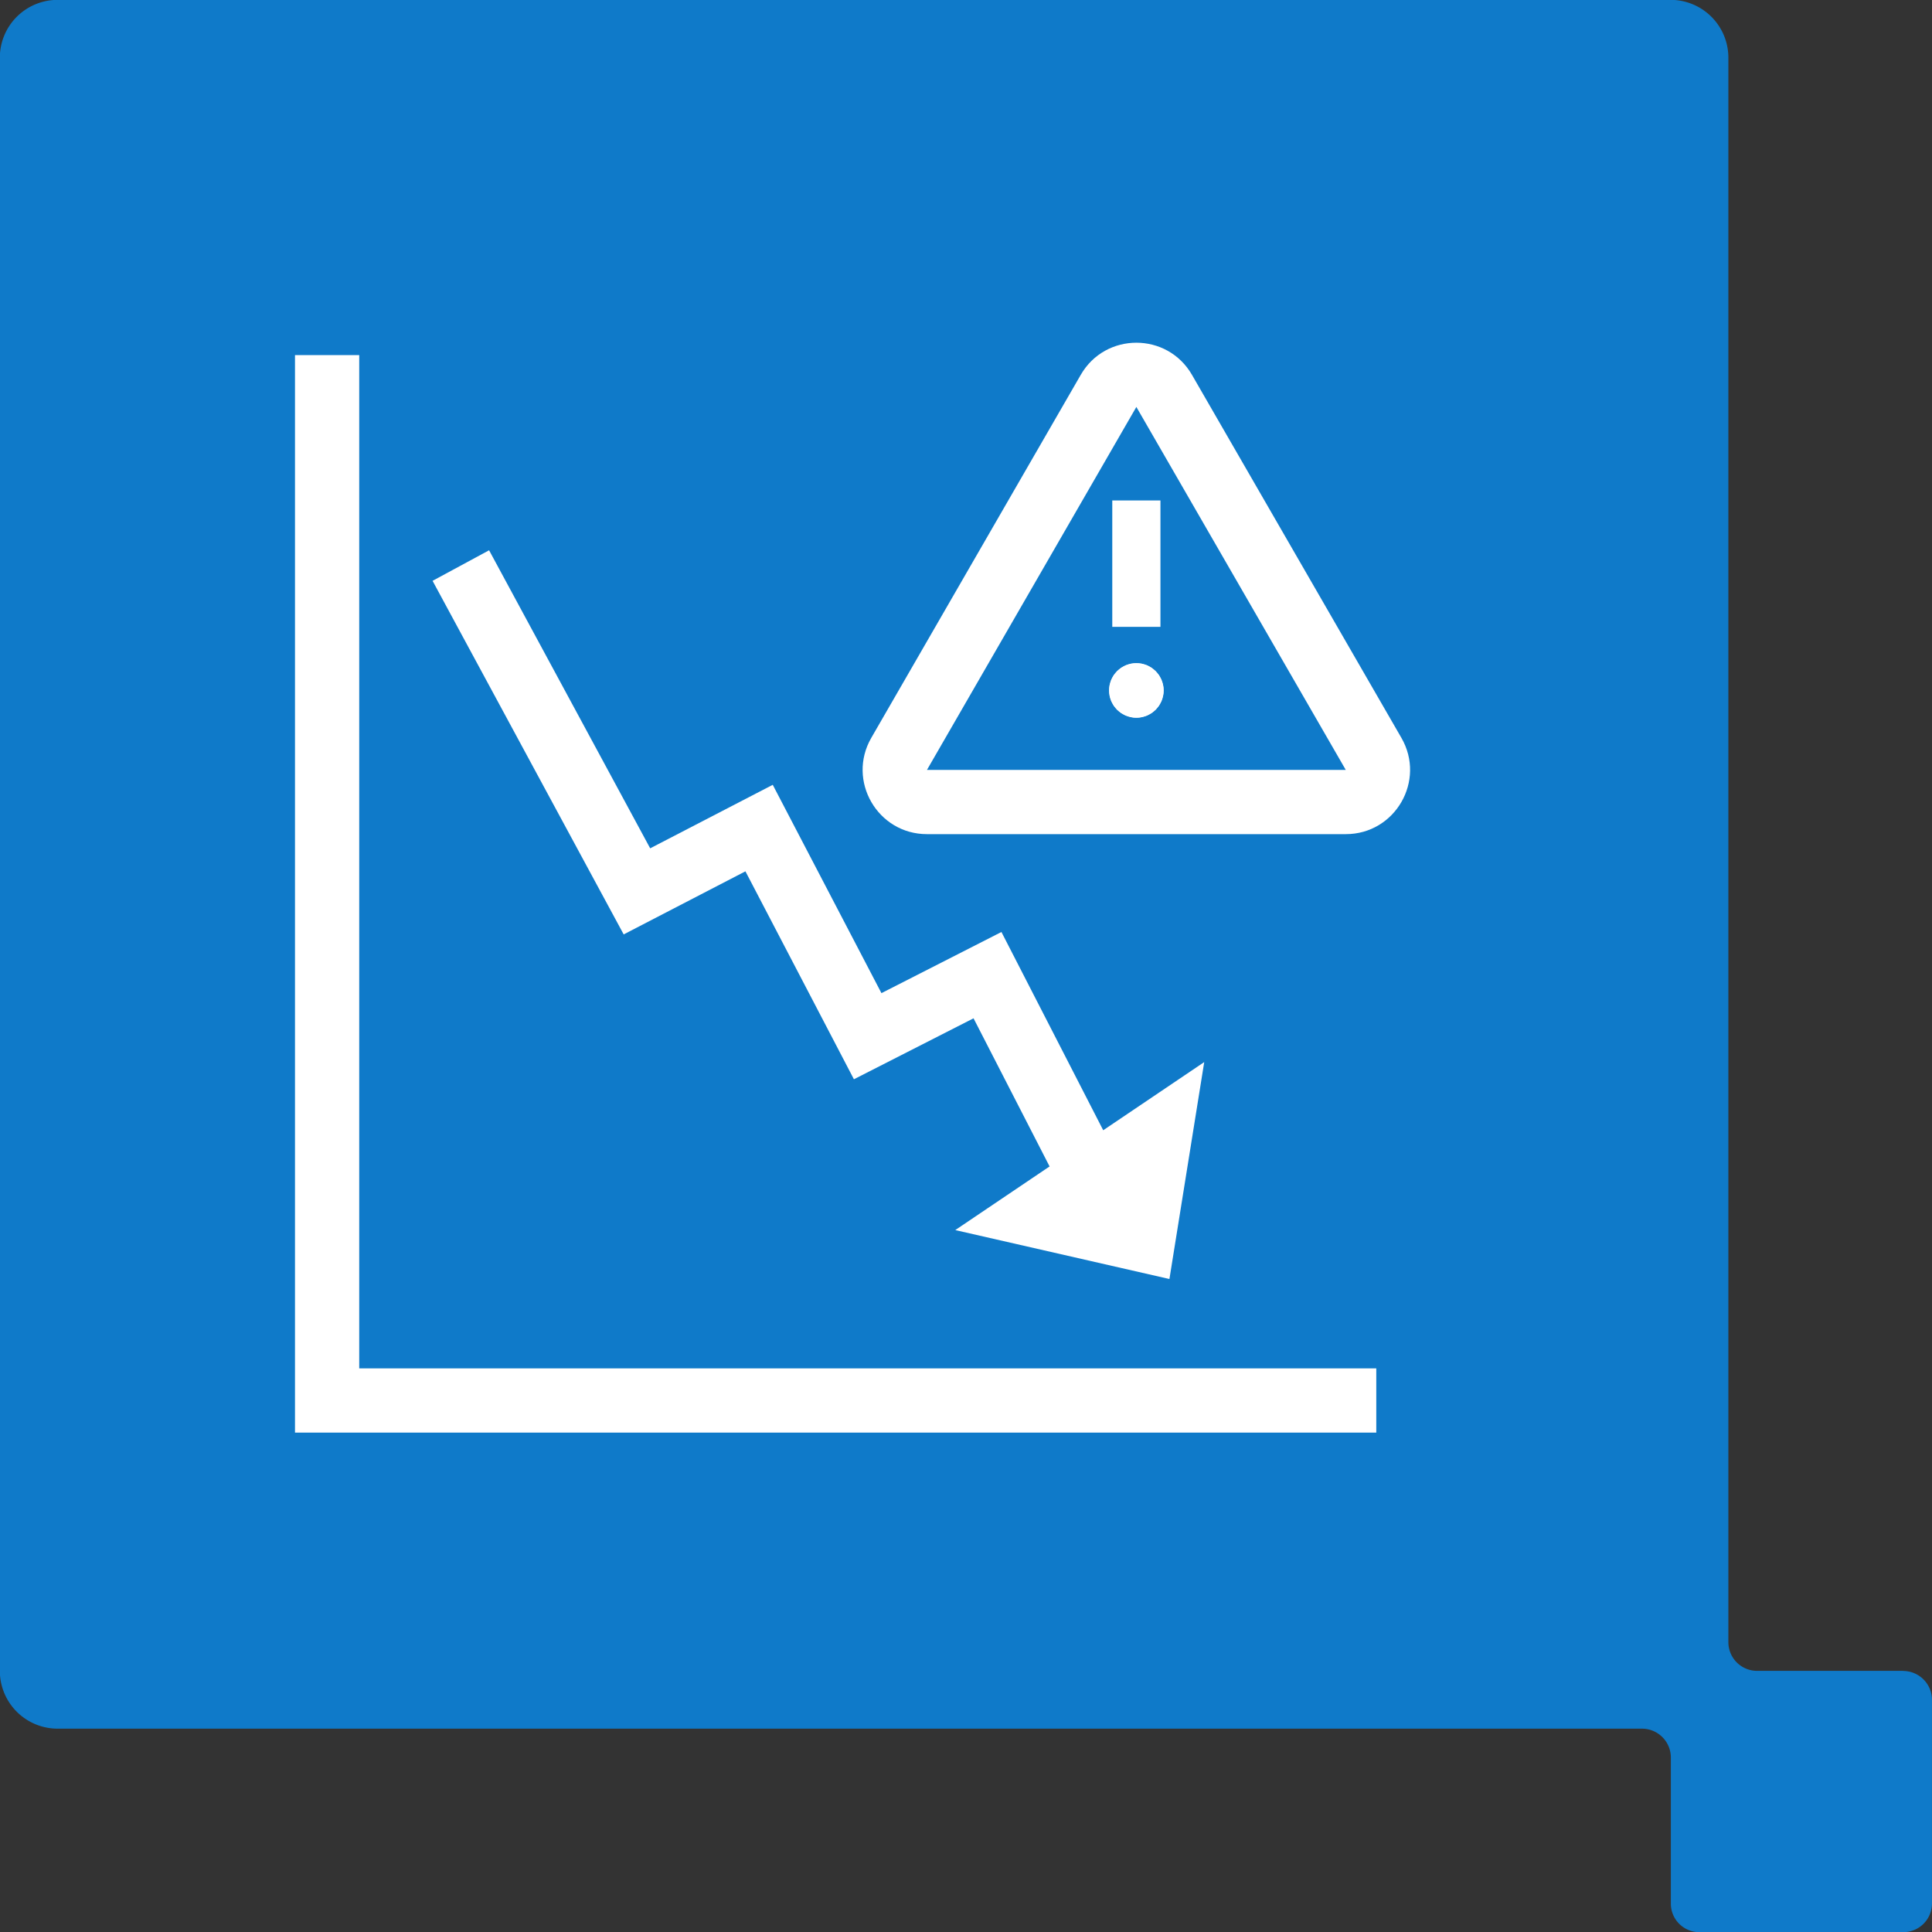
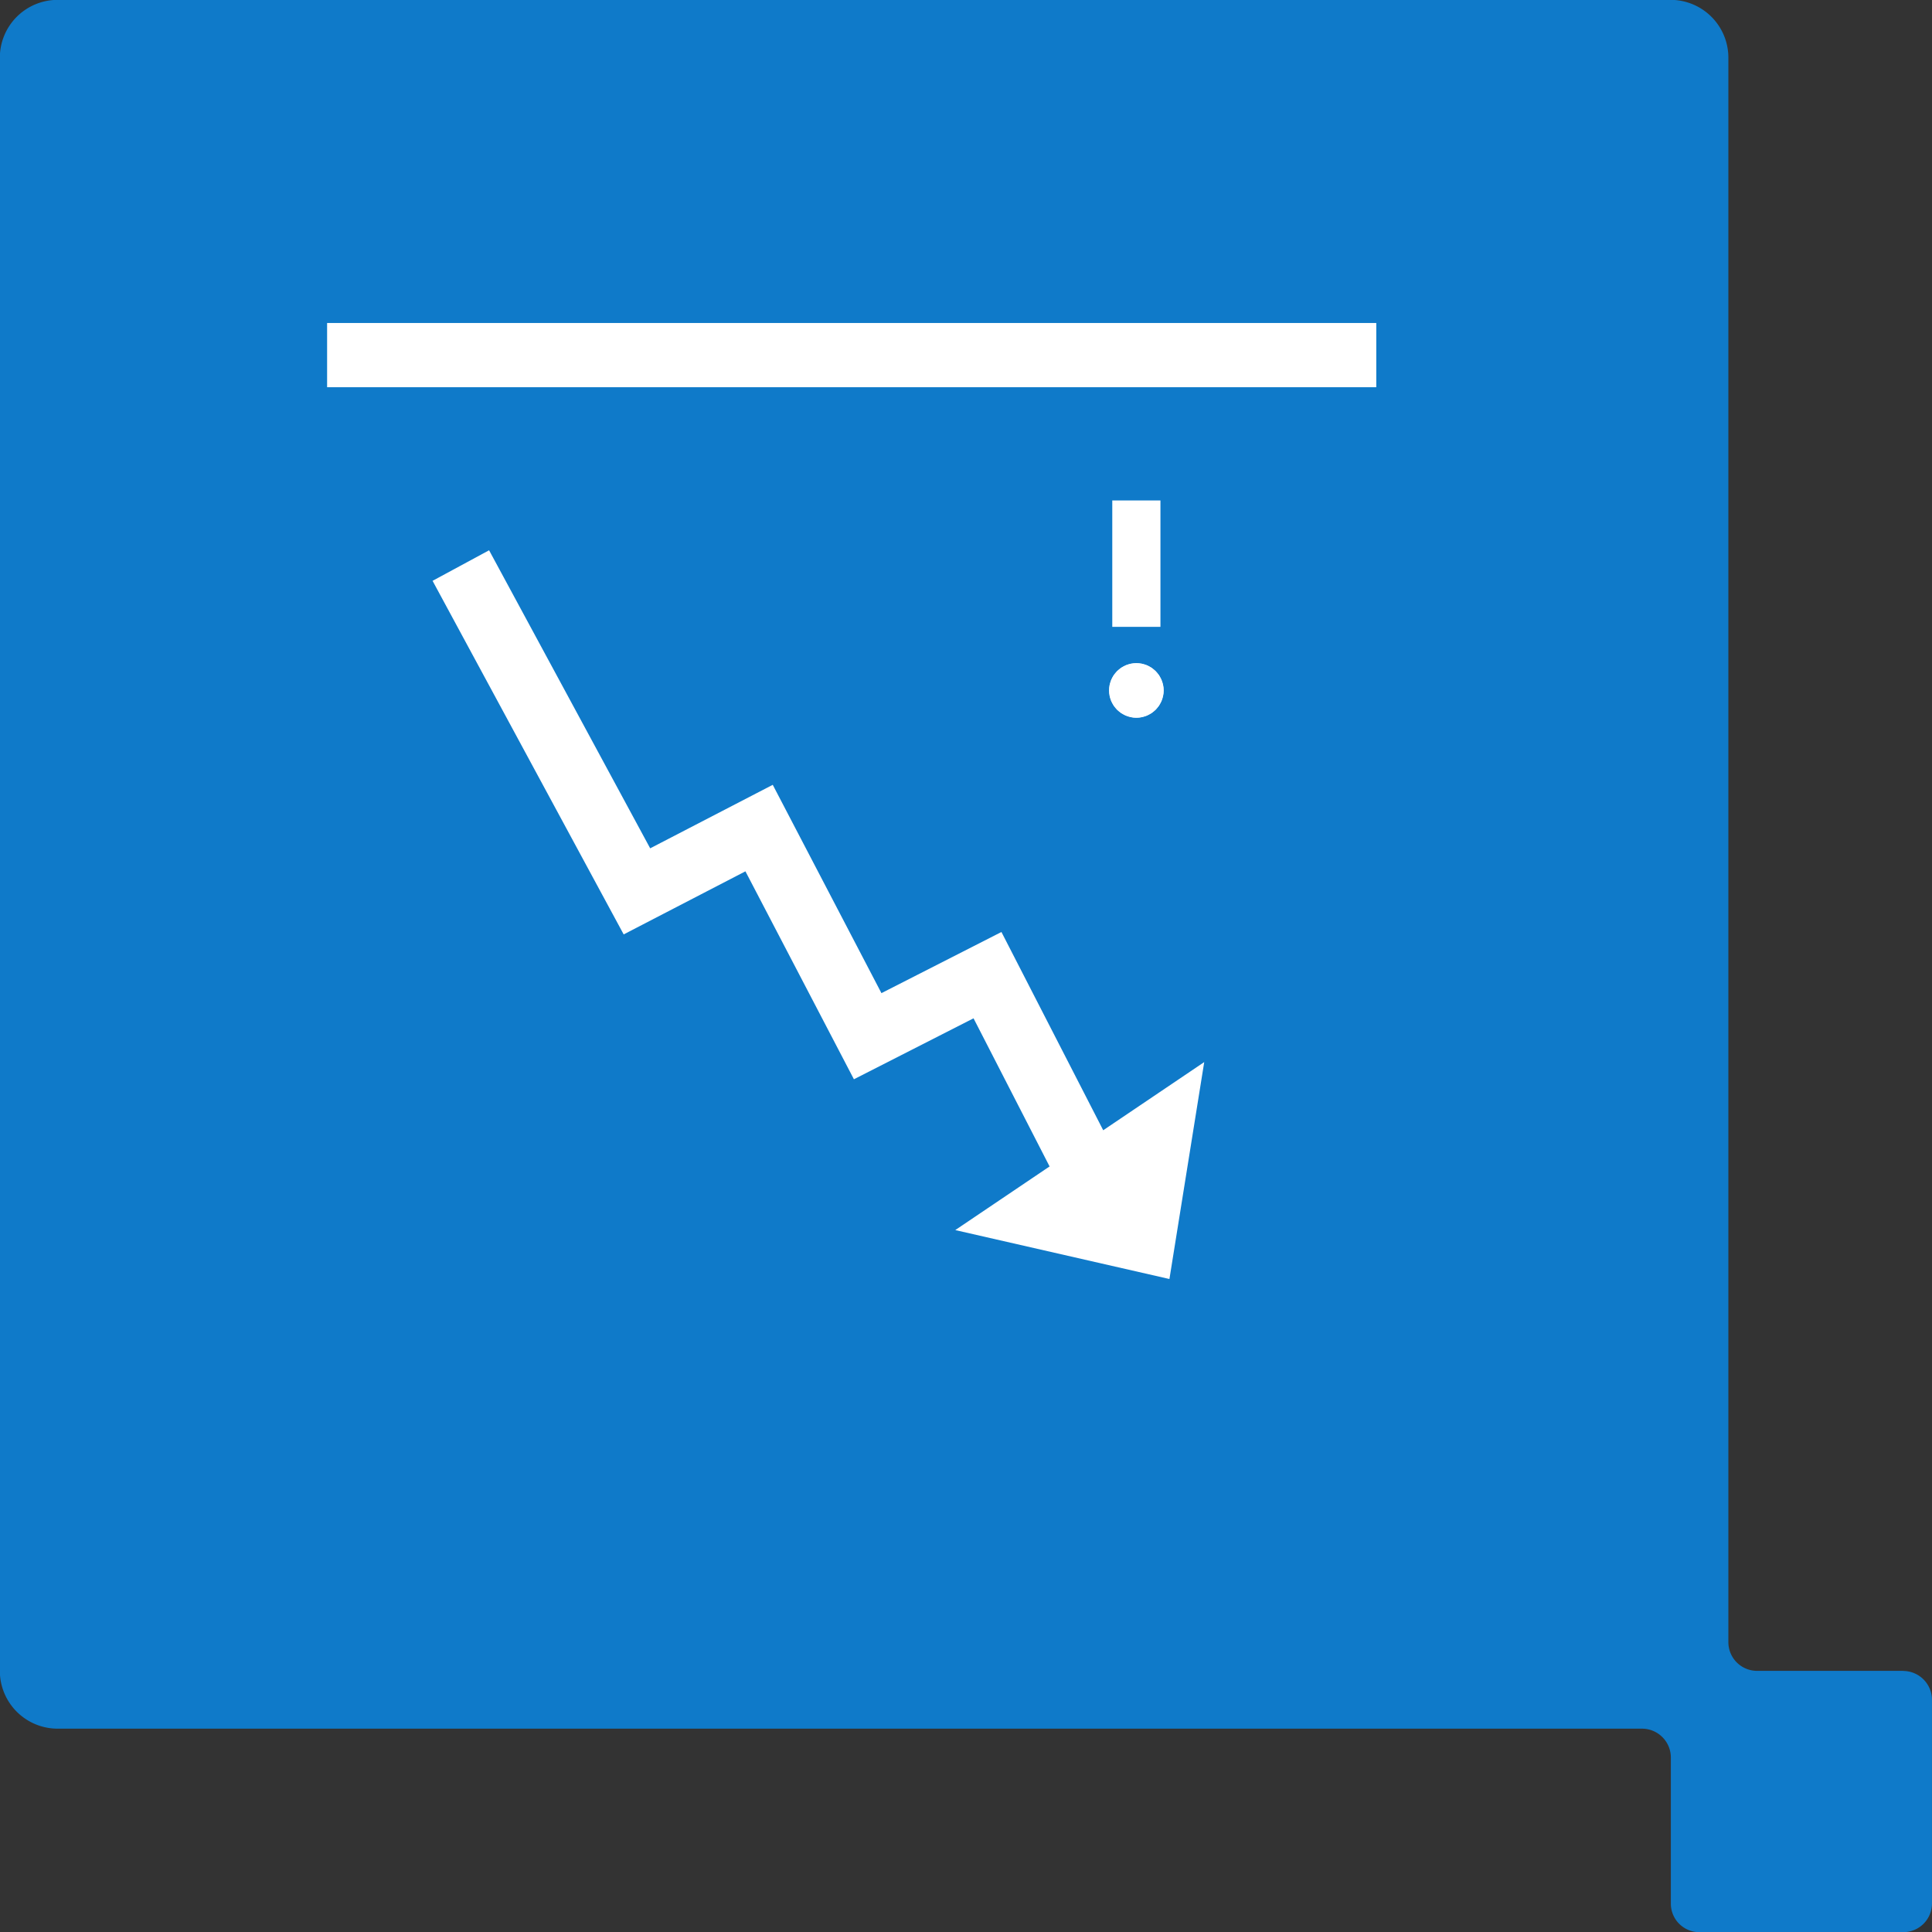
<svg xmlns="http://www.w3.org/2000/svg" width="60.162" height="60.162" viewBox="0 0 60.162 60.162">
  <rect x="0" y="0" width="60.162" height="60.162" fill="#333333" stroke="none" />
  <g id="Icon_ReduceRrisks" transform="translate(-728.572 -1319.919)">
    <path id="Path_1198" data-name="Path 1198" d="M114.681,230.266h-4.548a.894.894,0,0,1-.894-.894v-49.34a1.8,1.8,0,0,0-1.789-1.8H57.213a1.8,1.8,0,0,0-1.8,1.8v50.234a1.8,1.8,0,0,0,1.8,1.8h49.335a.9.9,0,0,1,.9.9v4.545a.888.888,0,0,0,.89.892h6.341a.894.894,0,0,0,.9-.892v-6.342a.9.9,0,0,0-.9-.9" transform="translate(673.154 1141.683)" fill="#0f7ac9" />
    <g id="Group_2770" data-name="Group 2770" transform="translate(730.998 1324.136)">
      <g id="Group_2771" data-name="Group 2771" transform="translate(6.51 4.453)">
-         <path id="Path_1199" data-name="Path 1199" d="M-10686.021,6689.1v32.553h32.671" transform="translate(10687.271 -6686.712)" fill="none" stroke="#fff" stroke-width="2" />
+         <path id="Path_1199" data-name="Path 1199" d="M-10686.021,6689.1h32.671" transform="translate(10687.271 -6686.712)" fill="none" stroke="#fff" stroke-width="2" />
        <g id="Group_2768" data-name="Group 2768" transform="matrix(-0.985, -0.174, 0.174, -0.985, 30.226, 34.94)">
          <path id="Path_1200" data-name="Path 1200" d="M0,0,8.351,7.95,11.358,4.9l5.219,5.116,2.959-2.961,5.508,5.471" transform="translate(28.949 21.281) rotate(-172)" fill="none" stroke="#fff" stroke-width="2" />
          <path id="Polygon_3" data-name="Polygon 3" d="M4.675,0,9.35,4.992H0Z" transform="matrix(0.719, -0.695, 0.695, 0.719, 0, 6.495)" fill="#fff" />
        </g>
        <g id="Group_2769" data-name="Group 2769" transform="translate(16.466 0)">
          <g id="Group_1866" data-name="Group 1866" transform="translate(0 0)">
            <g id="Polygon_2" data-name="Polygon 2" transform="translate(0)" fill="none" stroke-linecap="square" stroke-linejoin="round">
              <path d="M8.252,3a2,2,0,0,1,3.465,0l6.521,11.3a2,2,0,0,1-1.732,3H3.463a2,2,0,0,1-1.732-3Z" stroke="none" />
-               <path d="M 9.984 4.002 L 3.463 15.305 C 3.463 15.305 3.463 15.305 3.463 15.305 L 16.505 15.305 C 16.505 15.305 16.505 15.305 16.505 15.305 L 9.984 4.002 M 9.984 2.002 C 10.658 2.002 11.331 2.336 11.716 3.003 L 18.237 14.306 C 19.007 15.639 18.044 17.305 16.505 17.305 L 3.463 17.305 C 1.924 17.305 0.961 15.639 1.73 14.306 L 8.252 3.003 C 8.636 2.336 9.31 2.002 9.984 2.002 Z" stroke="none" fill="#fff" />
            </g>
            <line id="Line_186" data-name="Line 186" y2="3.936" transform="translate(9.984 6.914)" fill="none" stroke="#fff" stroke-width="1.5" />
            <g id="Ellipse_16" data-name="Ellipse 16" transform="translate(9.135 11.981)" fill="#fff" stroke="#fff" stroke-width="1">
              <ellipse cx="0.849" cy="0.849" rx="0.849" ry="0.849" stroke="none" />
              <ellipse cx="0.849" cy="0.849" rx="0.349" ry="0.349" fill="none" />
            </g>
          </g>
        </g>
      </g>
    </g>
  </g>
</svg>